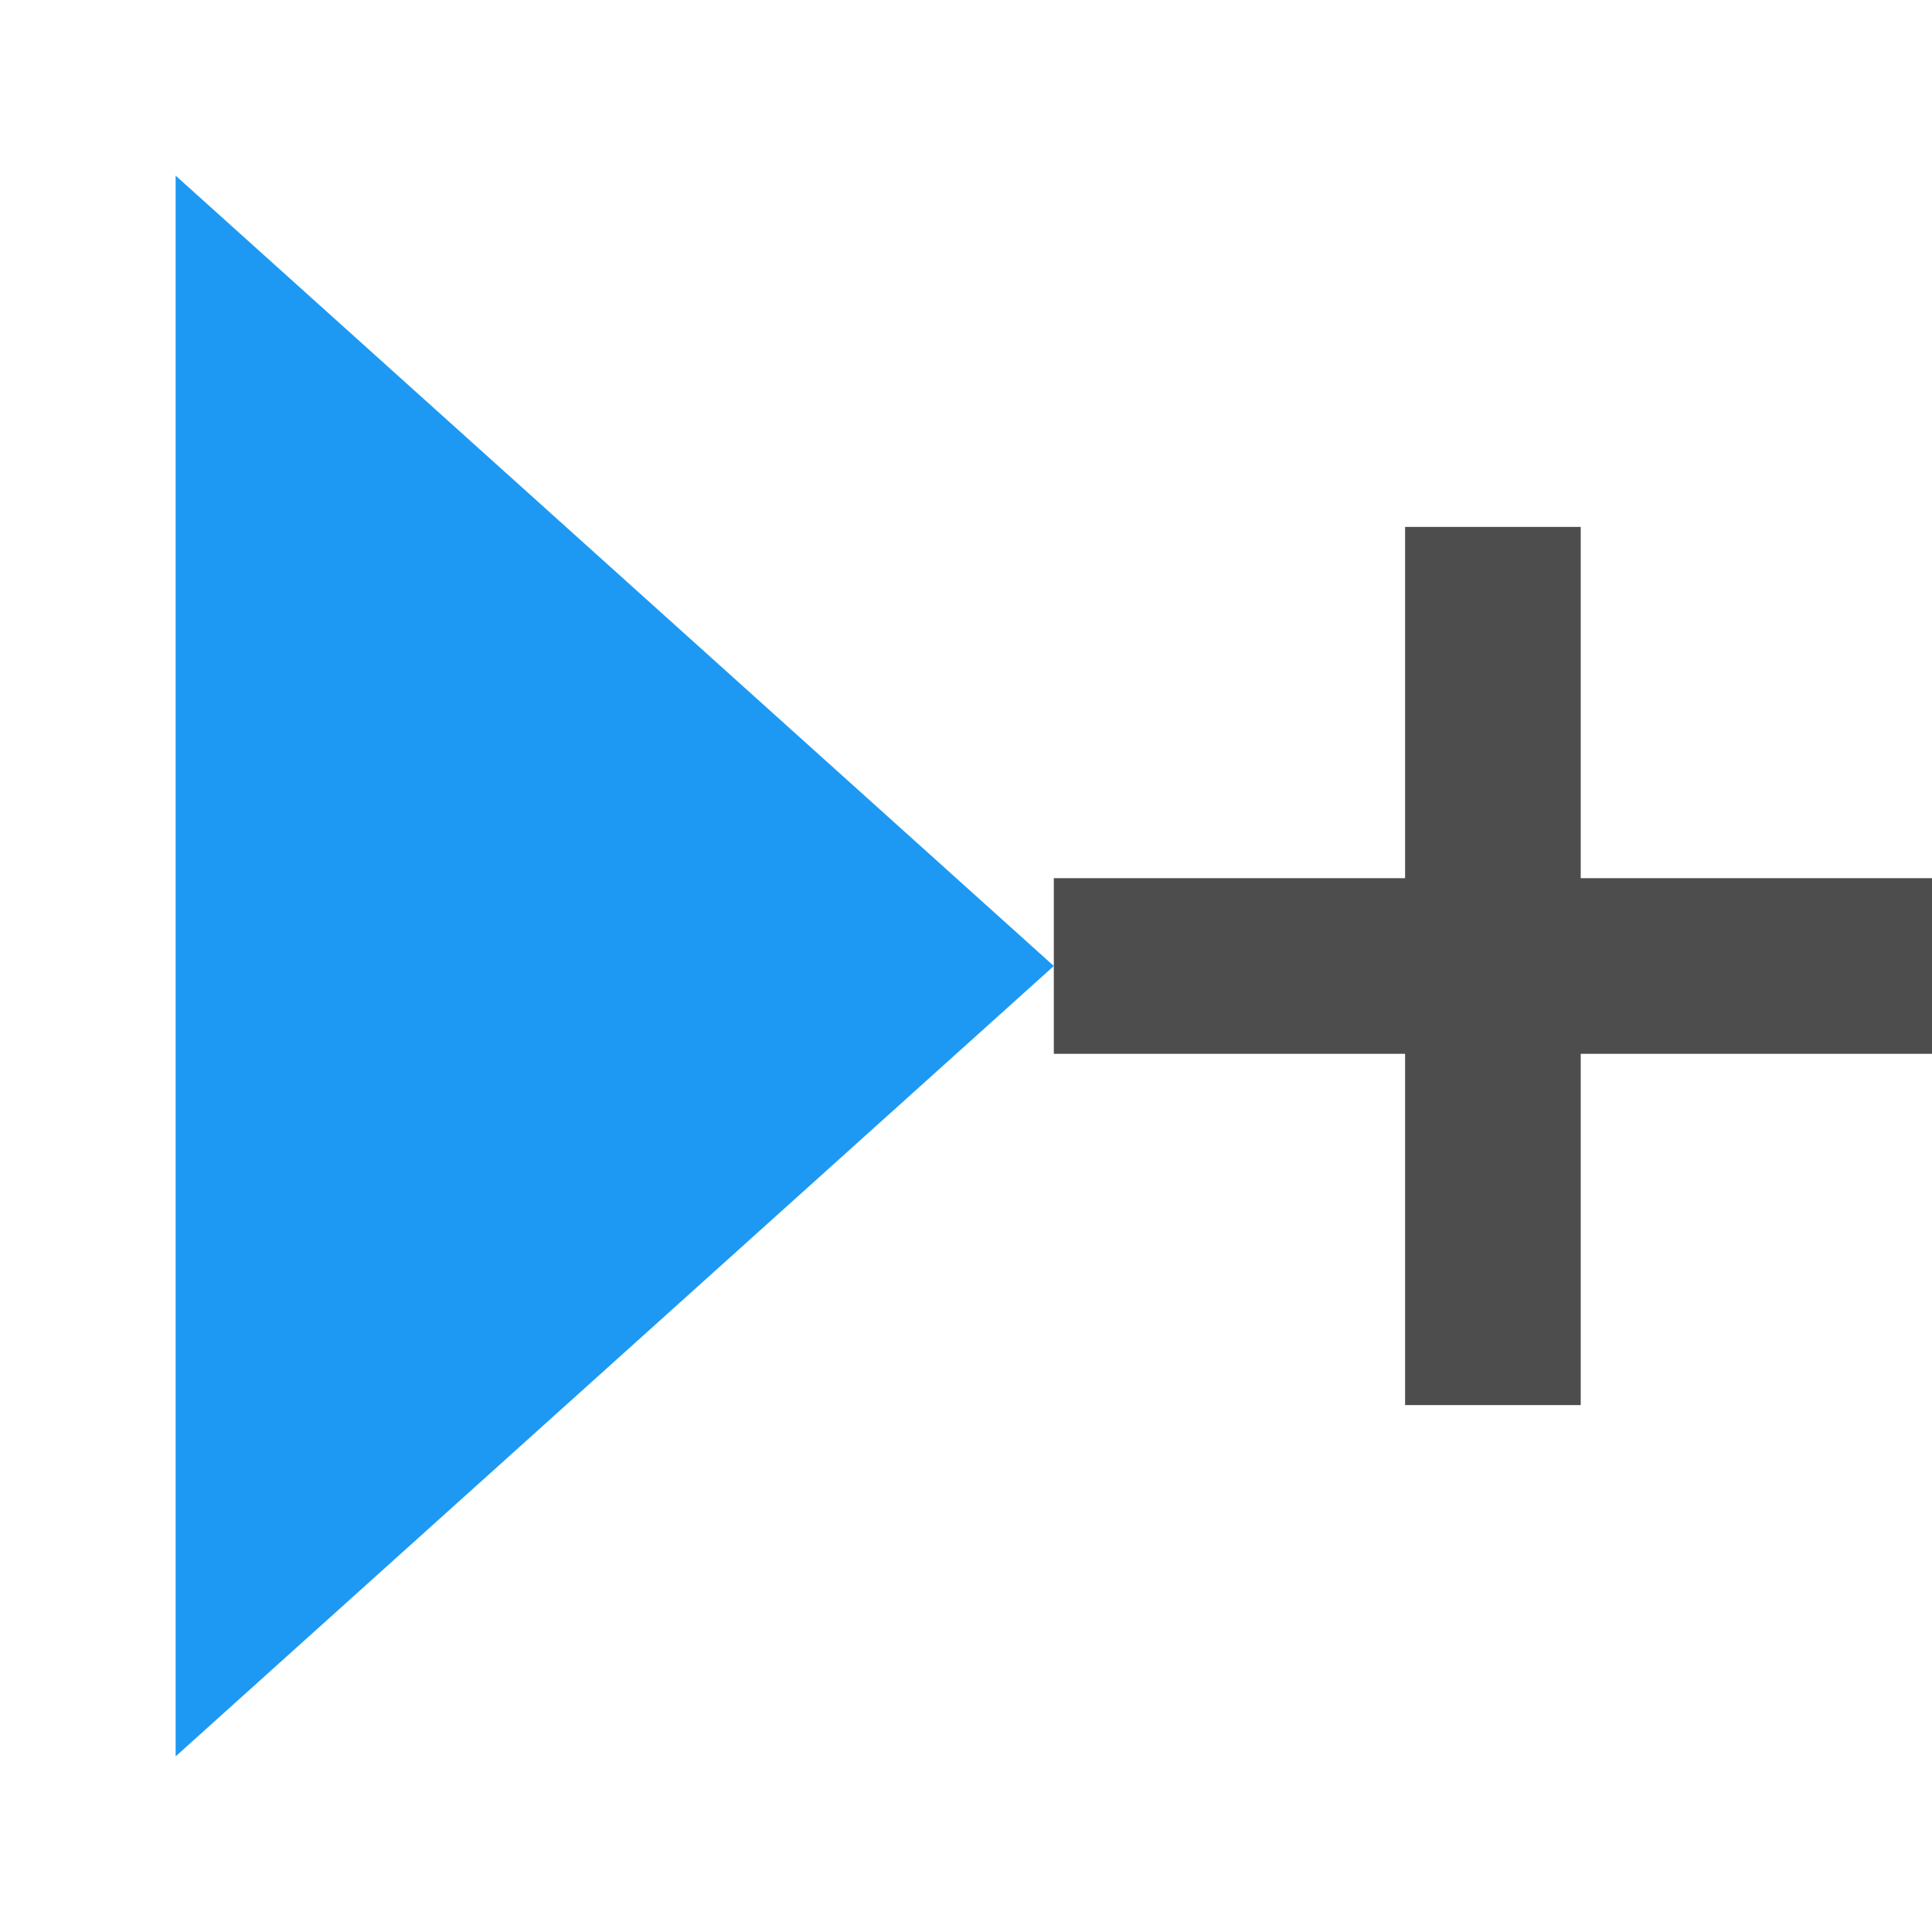
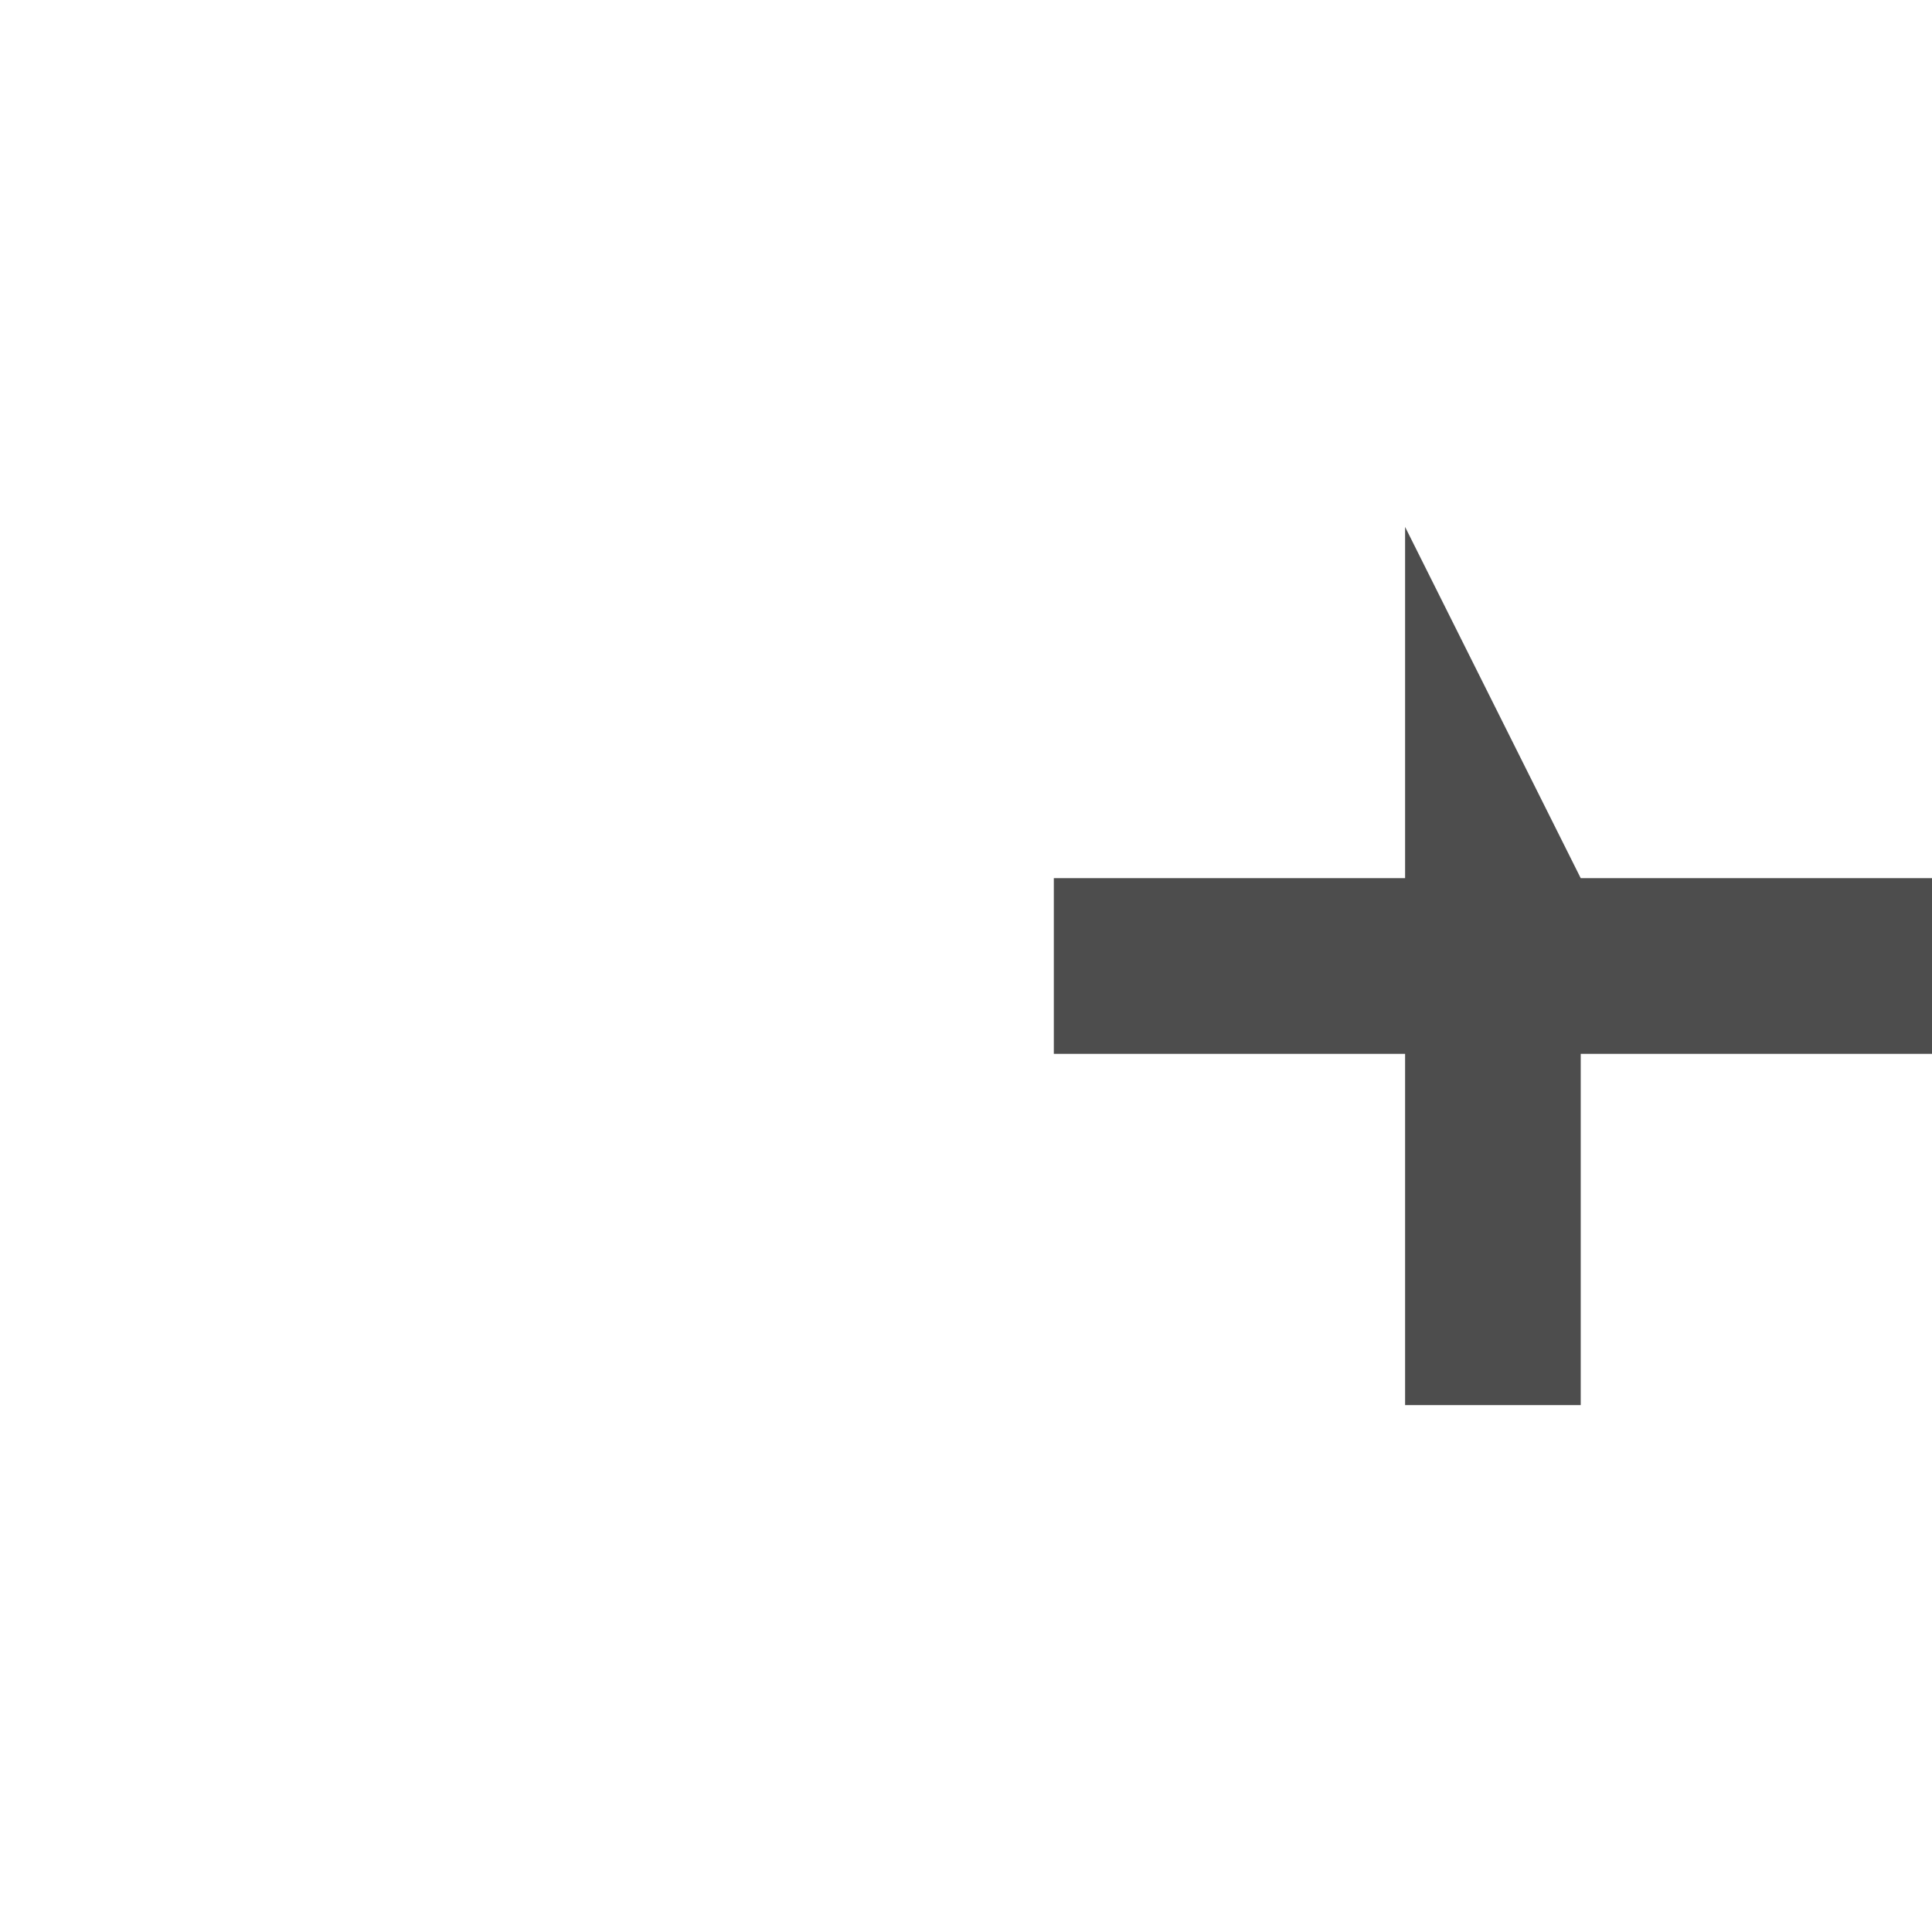
<svg xmlns="http://www.w3.org/2000/svg" viewBox="0 0 11 11">
-   <path style="fill:#4d4d4d" d="M 8 3 L 8 5 L 6 5 L 6 6 L 8 6 L 8 8 L 9 8 L 9 6 L 11 6 L 11 5 L 9 5 L 9 3 L 8 3 z " />
-   <path style="fill:#1d99f3" d="M 1 1 L 1 10 L 6 5.5 L 1 1 z " />
+   <path style="fill:#4d4d4d" d="M 8 3 L 8 5 L 6 5 L 6 6 L 8 6 L 8 8 L 9 8 L 9 6 L 11 6 L 11 5 L 9 5 L 8 3 z " />
</svg>